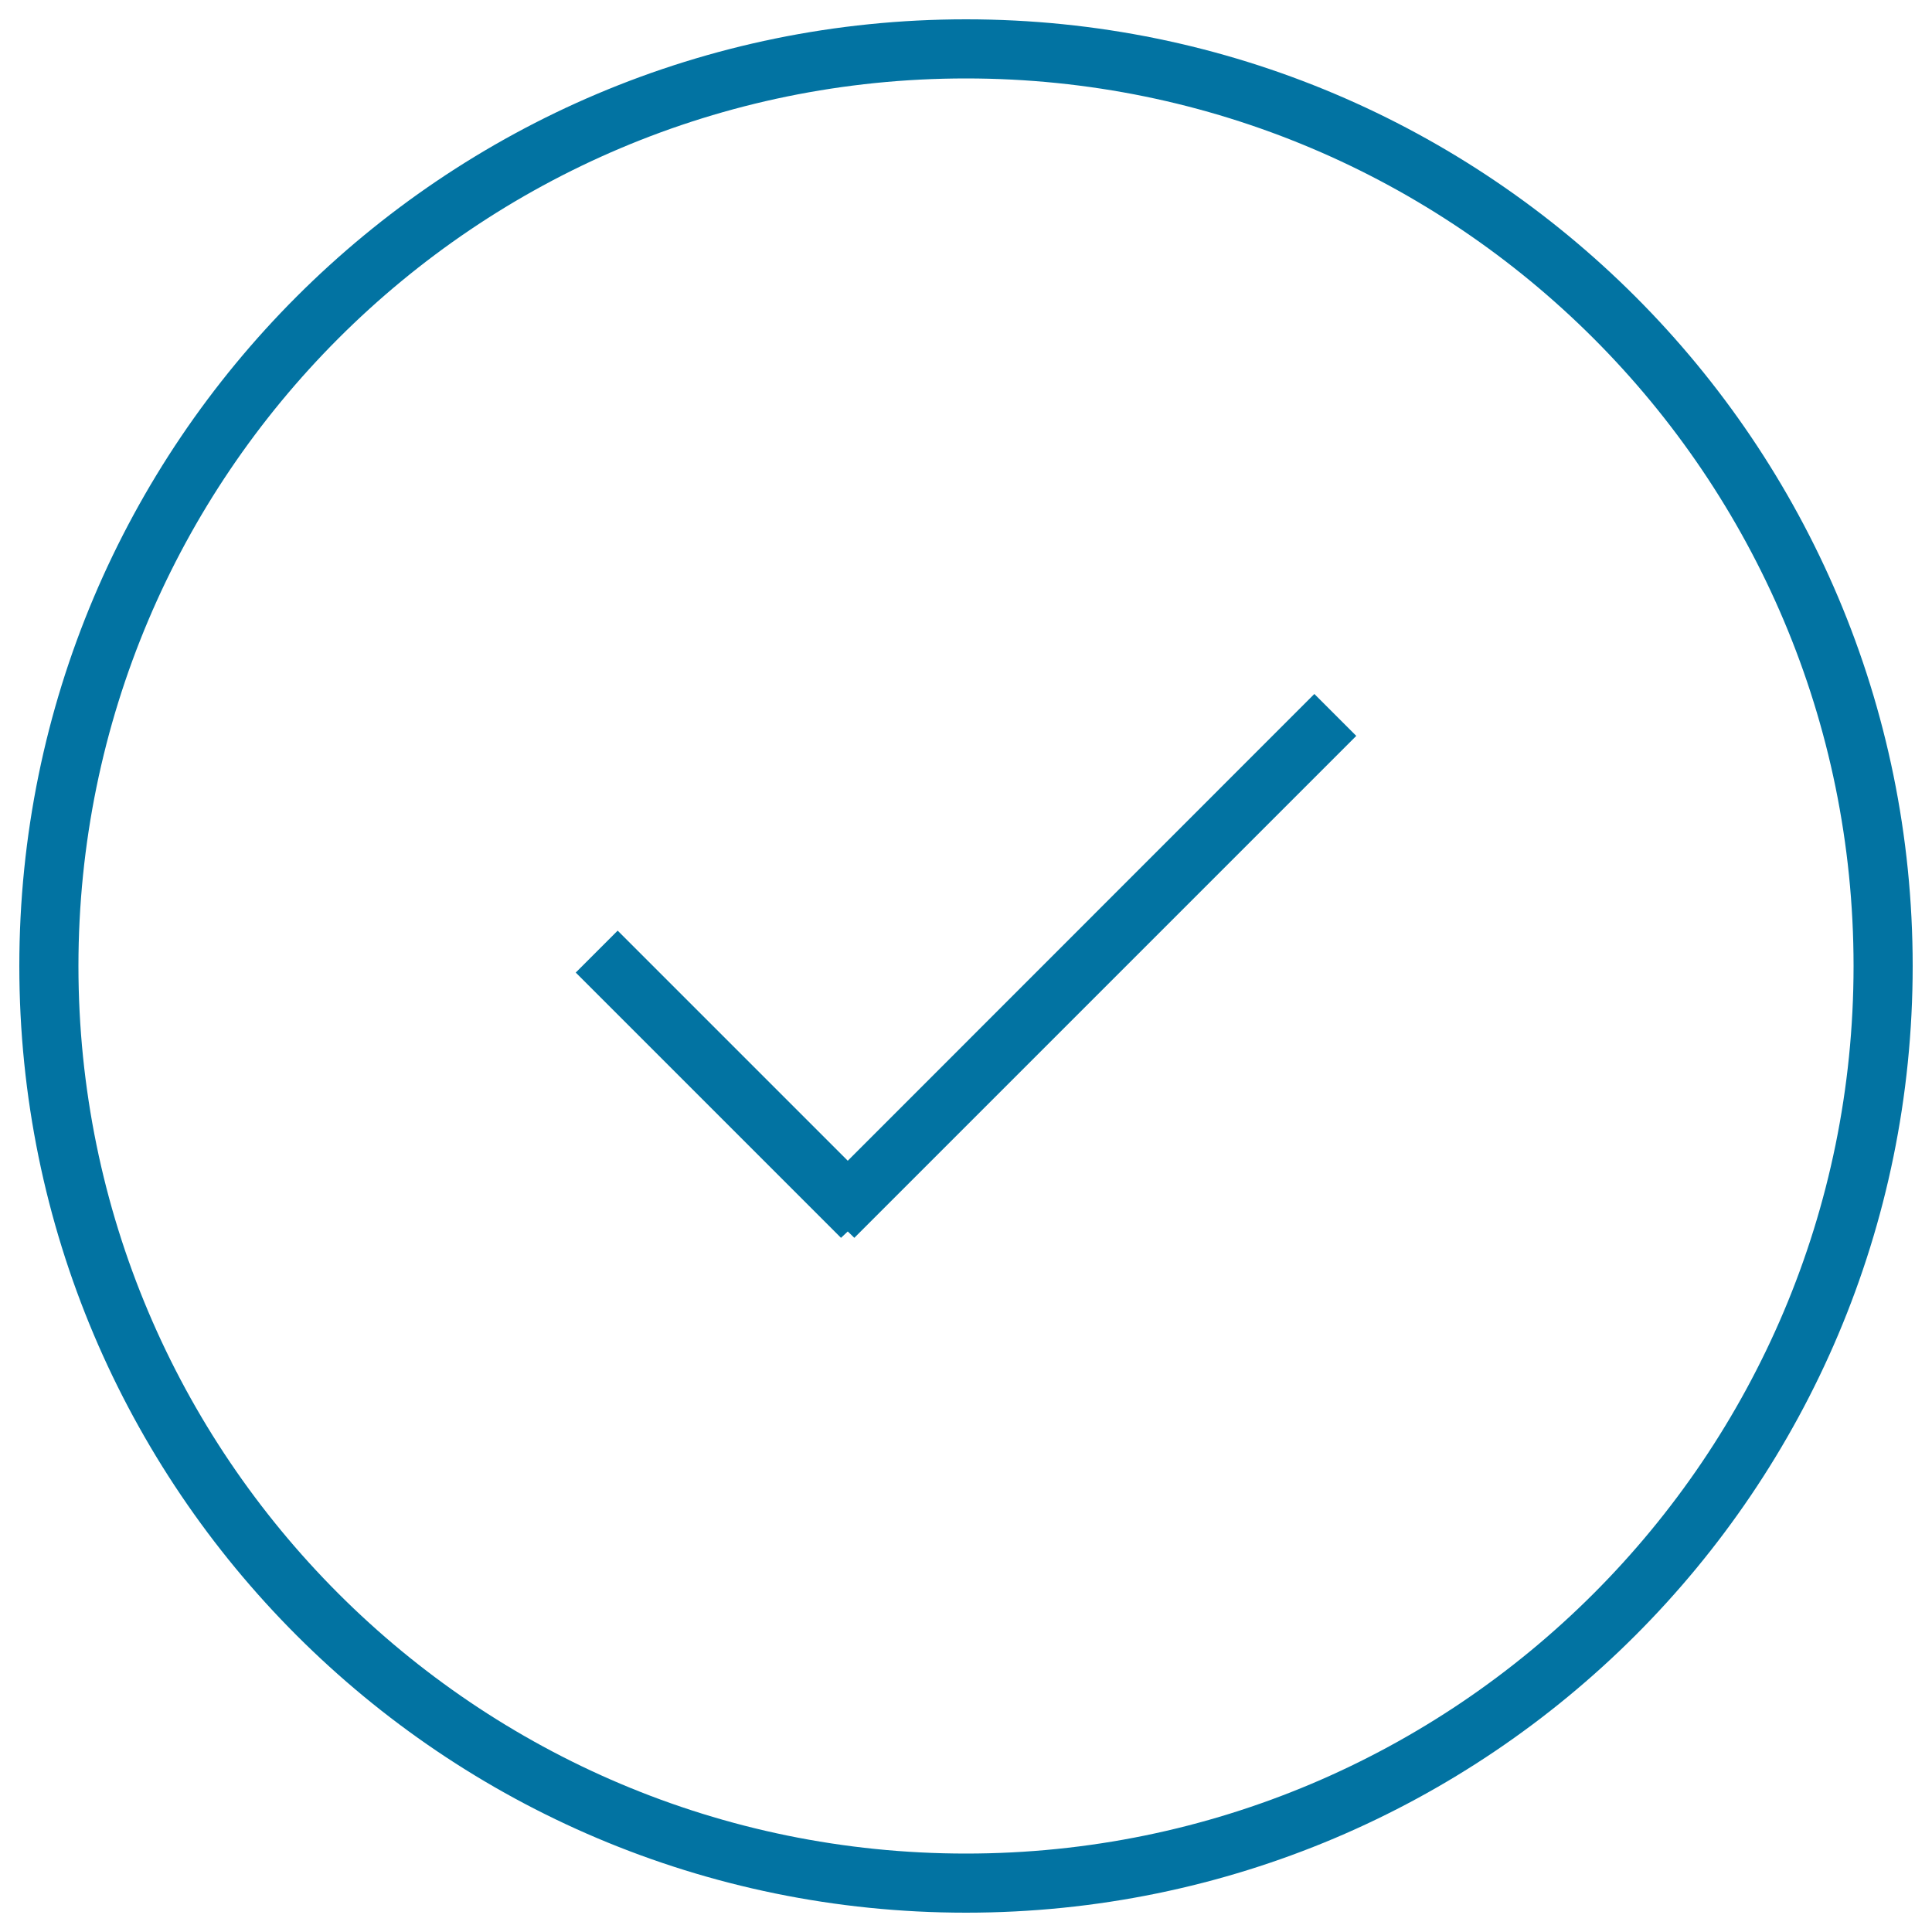
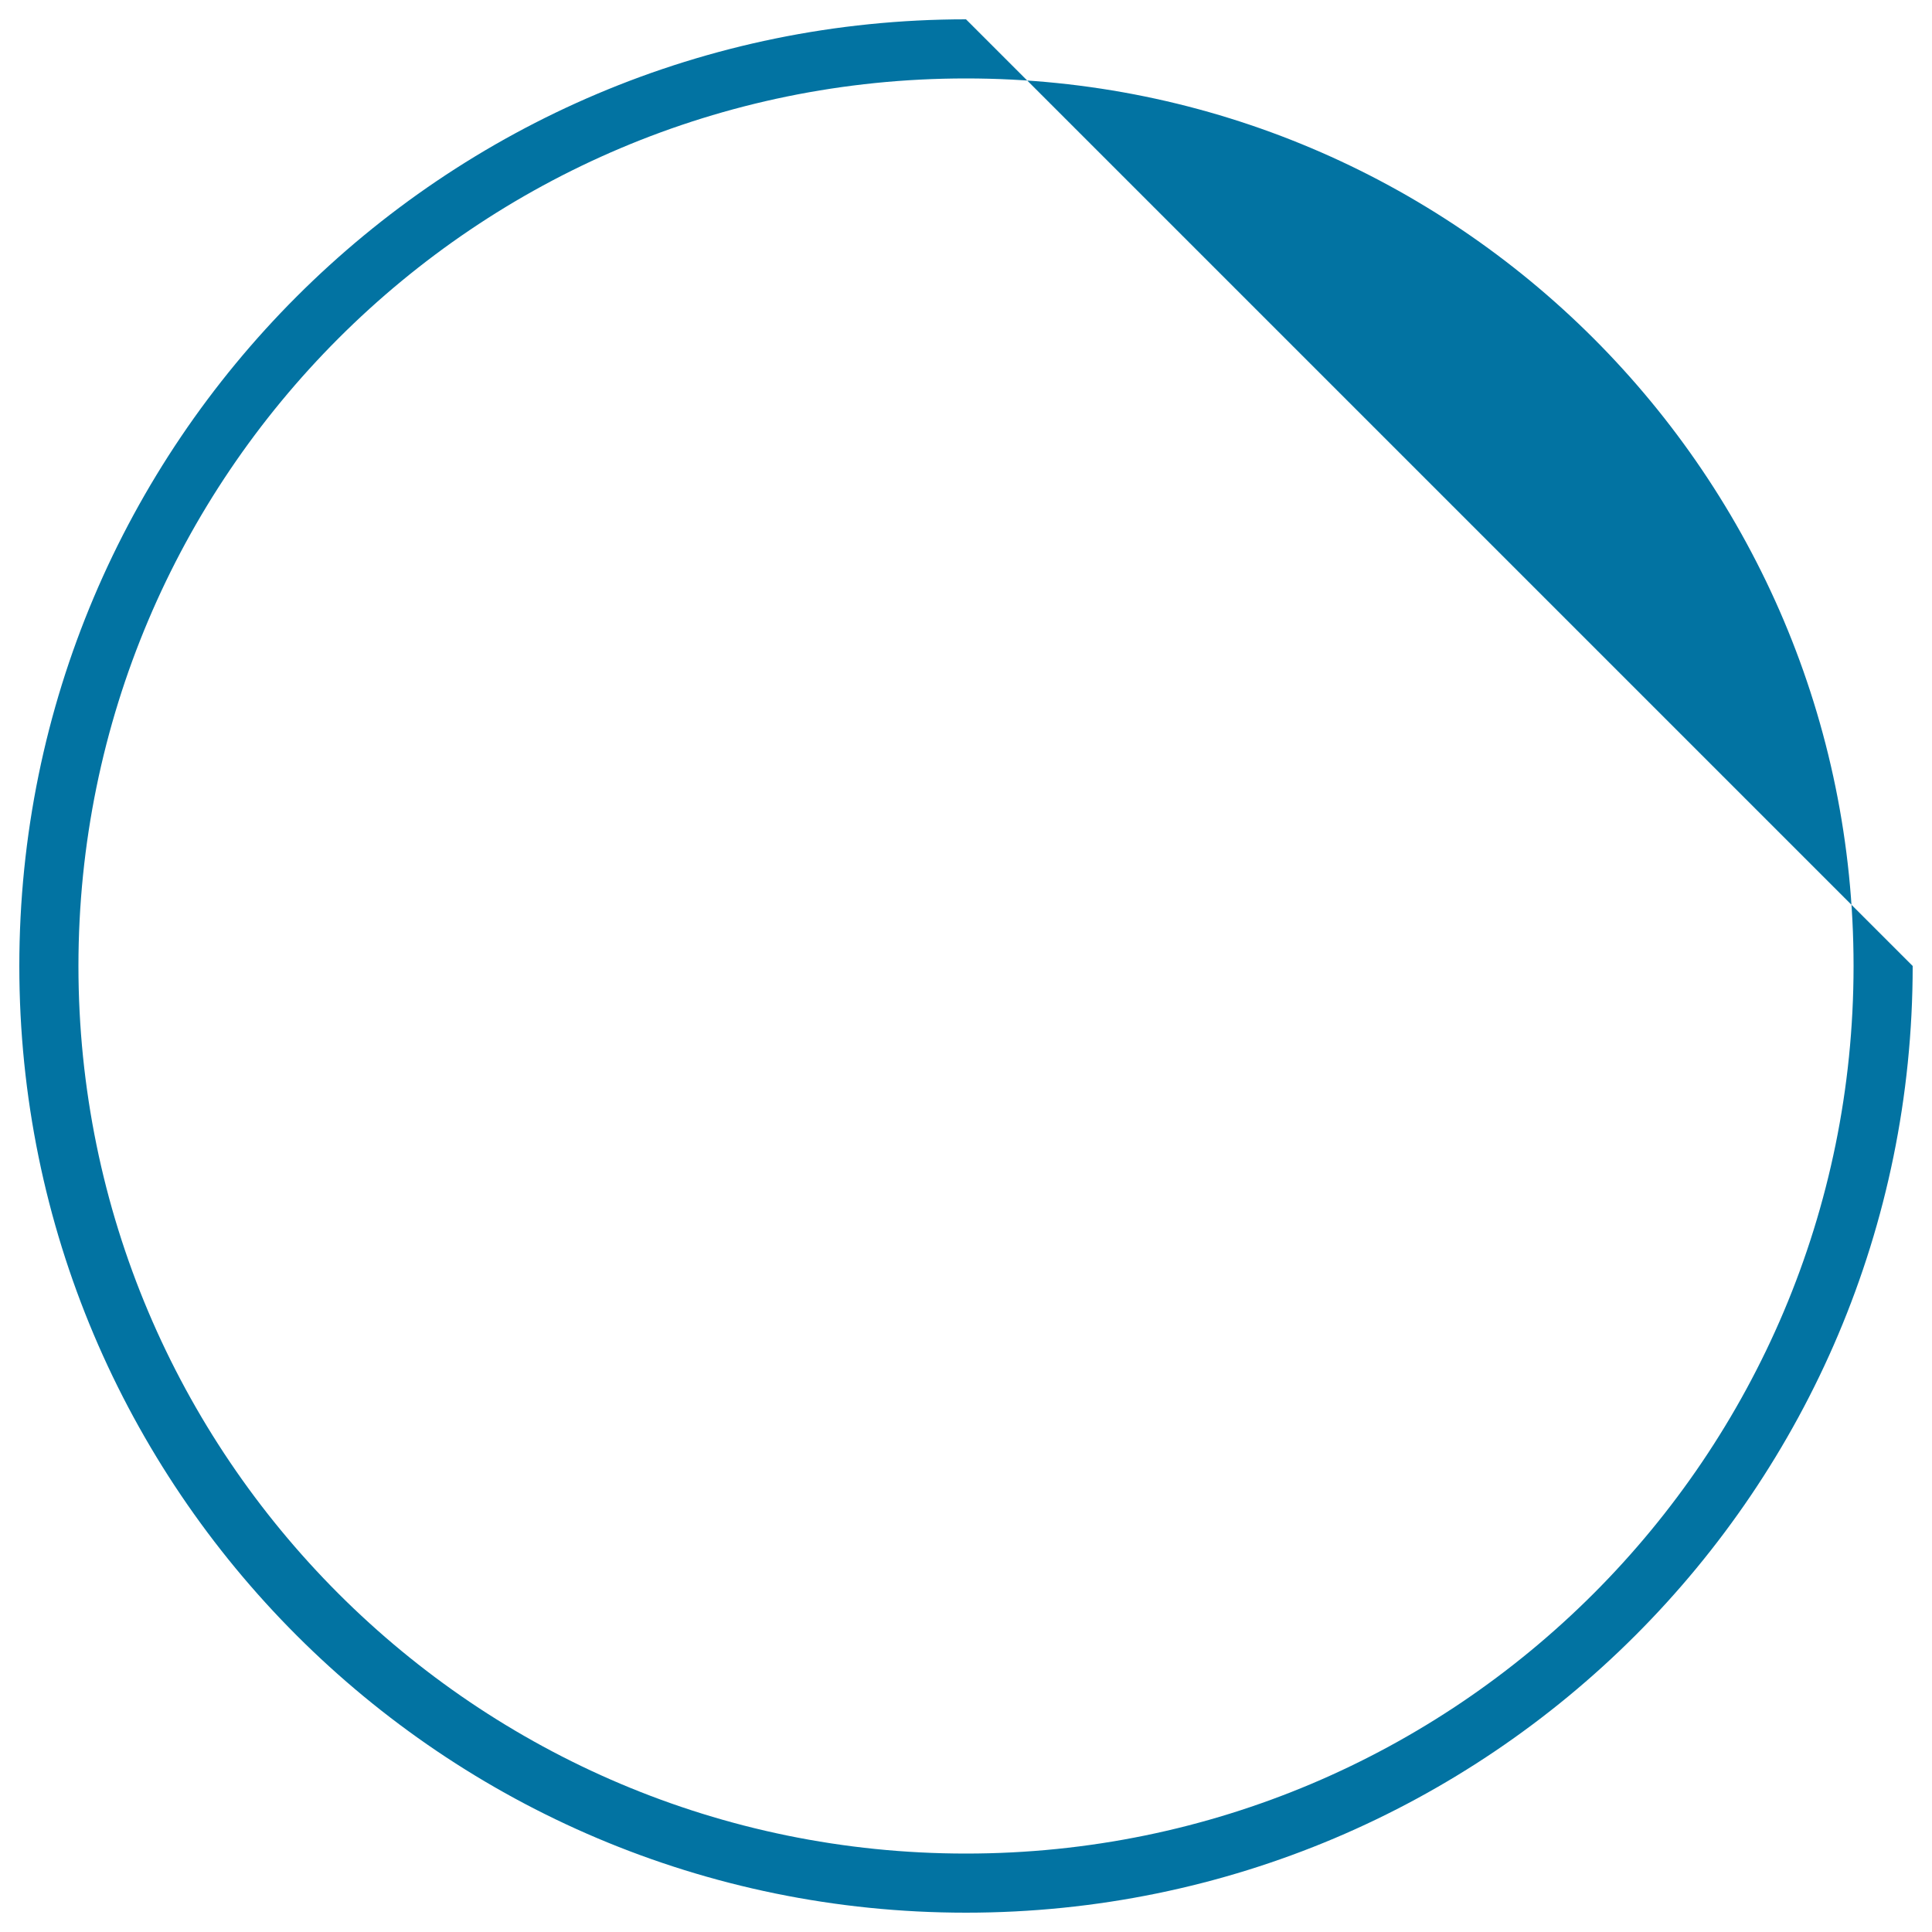
<svg xmlns="http://www.w3.org/2000/svg" viewBox="0 0 1000 1000" style="fill:#0273a2">
  <title>Checkmark Outlined Circular Button SVG icon</title>
  <g>
    <g>
      <g id="circle_copy_4_7_">
        <g>
-           <path d="M500,10C229.4,10,10,229.4,10,500s219.4,490,490,490c270.6,0,490-219.4,490-490S770.6,10,500,10z M500,959.4C246.3,959.4,40.6,753.7,40.6,500C40.6,246.3,246.3,40.6,500,40.6c253.7,0,459.4,205.7,459.4,459.4C959.4,753.7,753.7,959.4,500,959.4z" />
+           <path d="M500,10C229.4,10,10,229.4,10,500s219.4,490,490,490c270.6,0,490-219.4,490-490z M500,959.4C246.3,959.4,40.6,753.7,40.6,500C40.6,246.3,246.3,40.6,500,40.6c253.7,0,459.4,205.7,459.4,459.4C959.4,753.7,753.7,959.4,500,959.4z" />
        </g>
      </g>
      <g id="check">
        <g>
-           <polygon points="702,380.9 680.3,359.2 438.8,600.8 319.7,481.7 298,503.4 435.3,640.7 438.8,637.4 442.2,640.7 " />
-         </g>
+           </g>
      </g>
    </g>
  </g>
</svg>